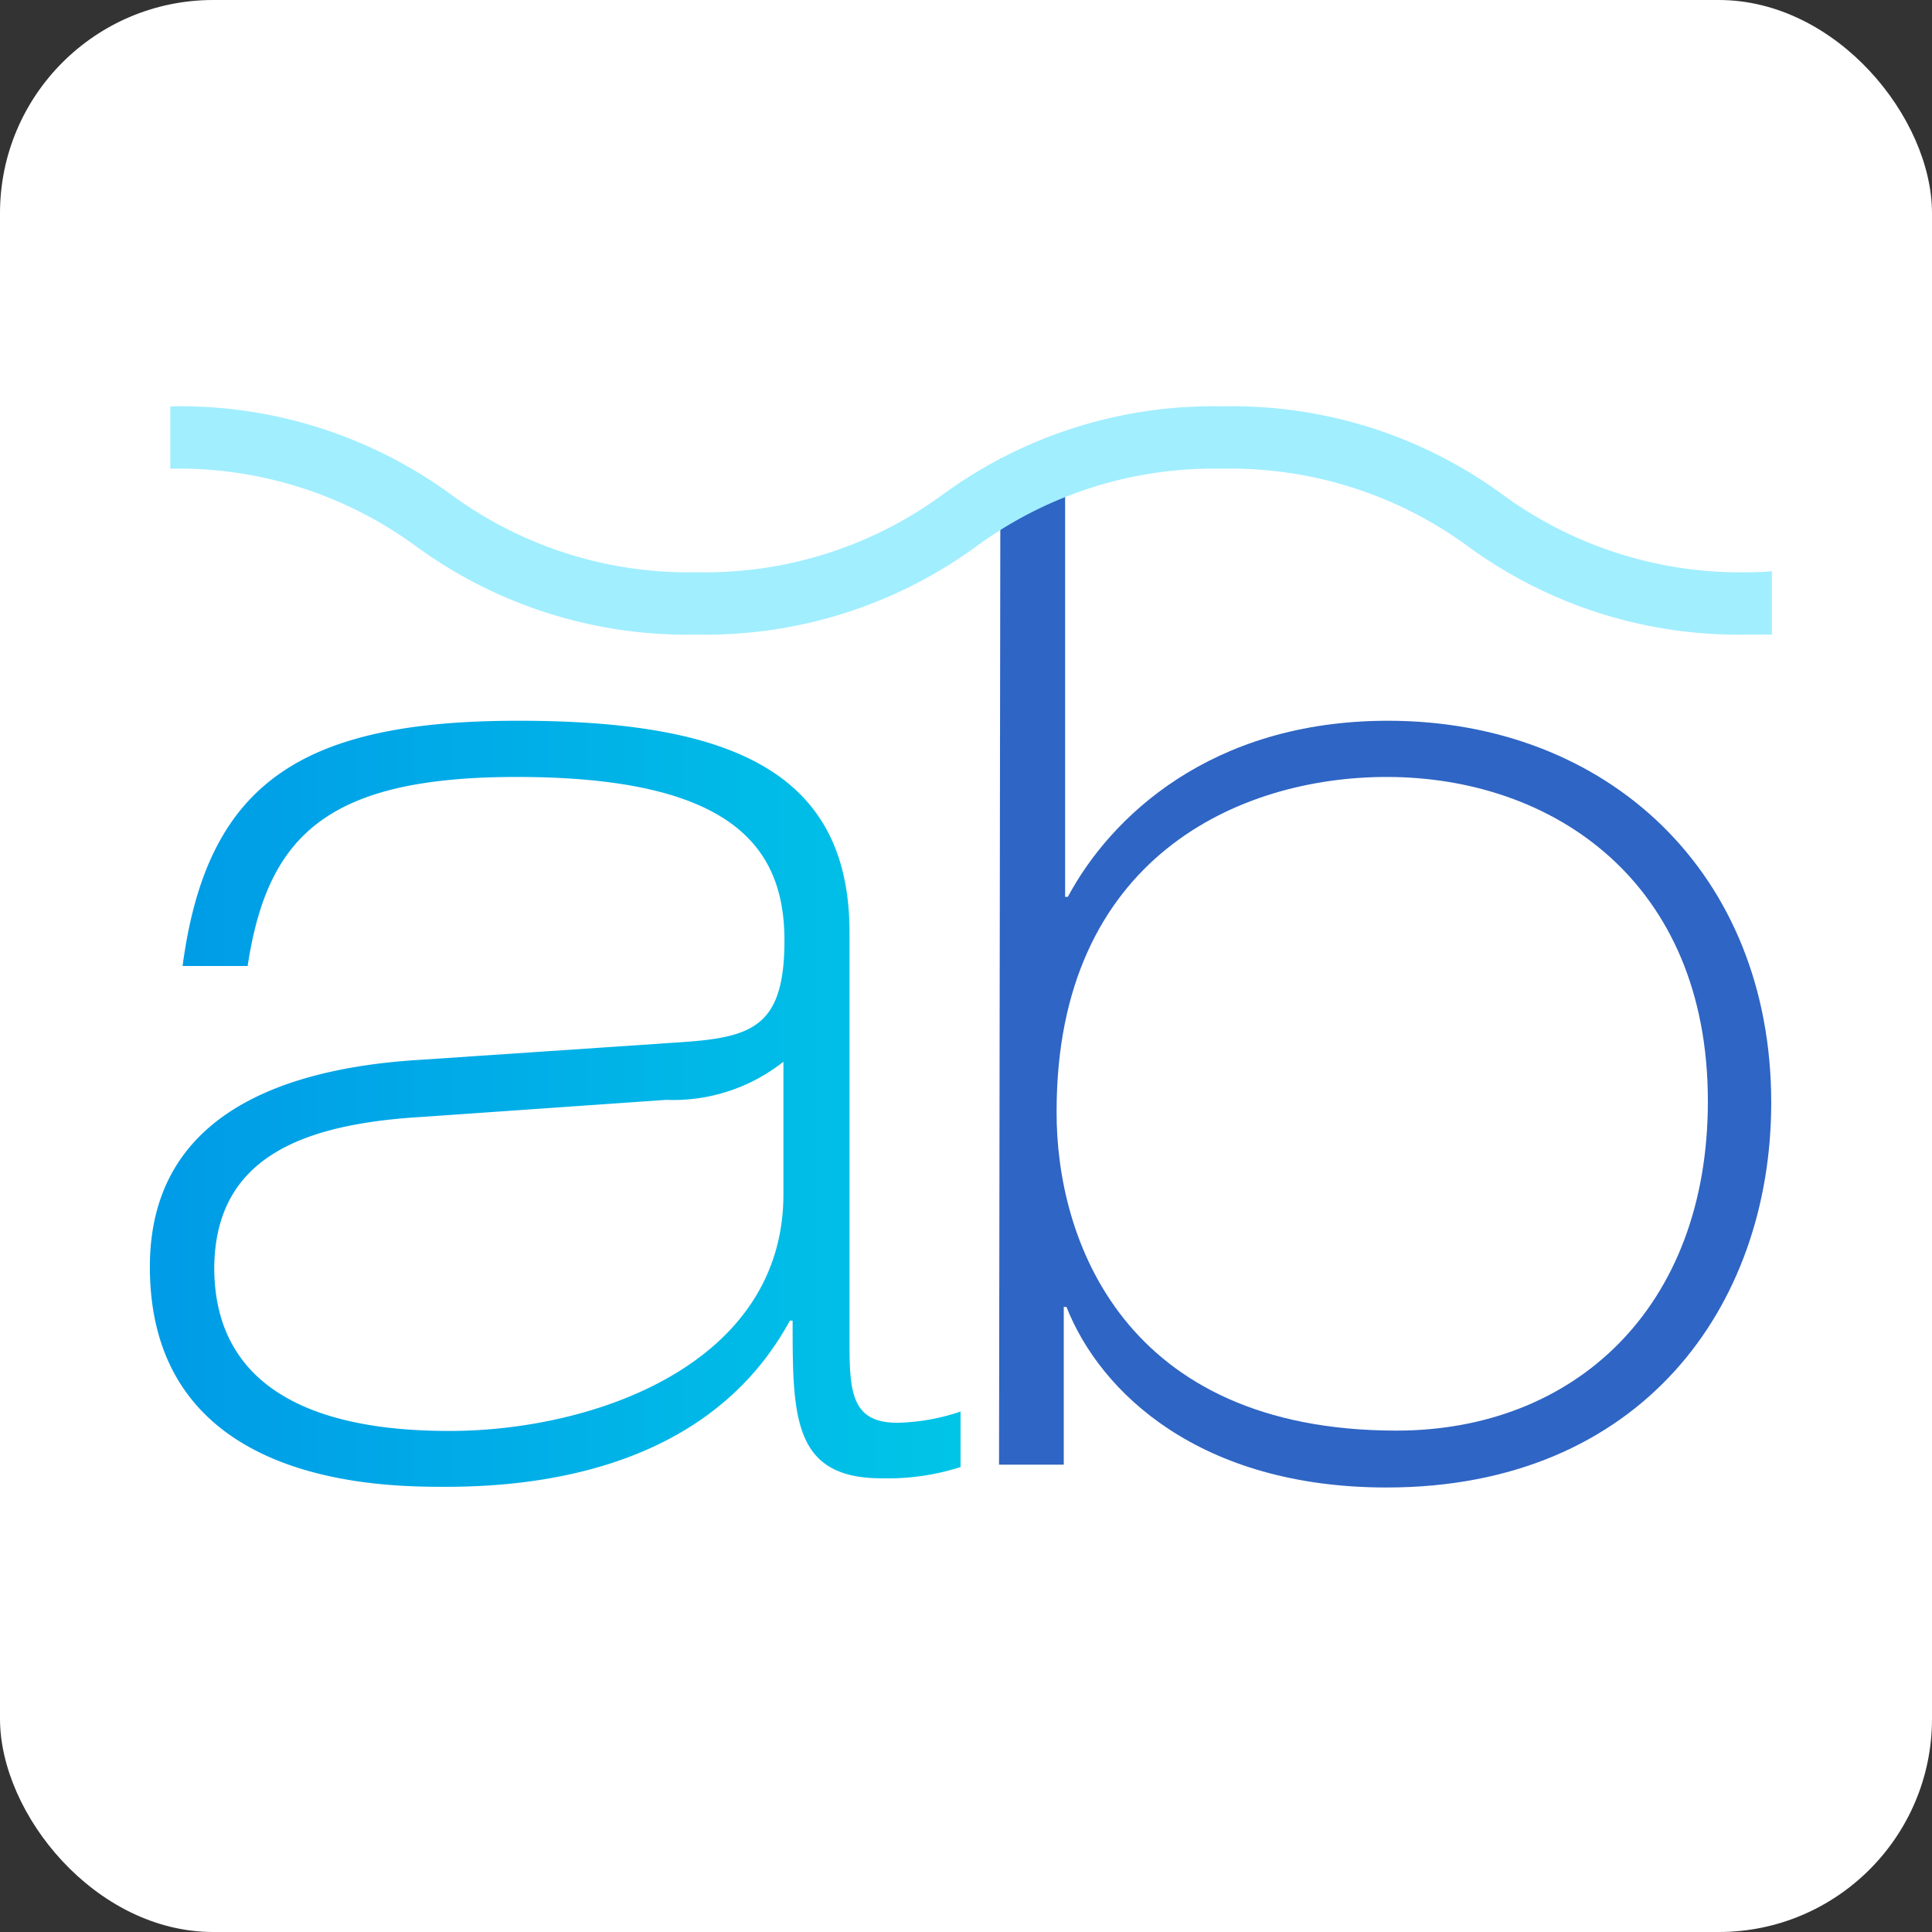
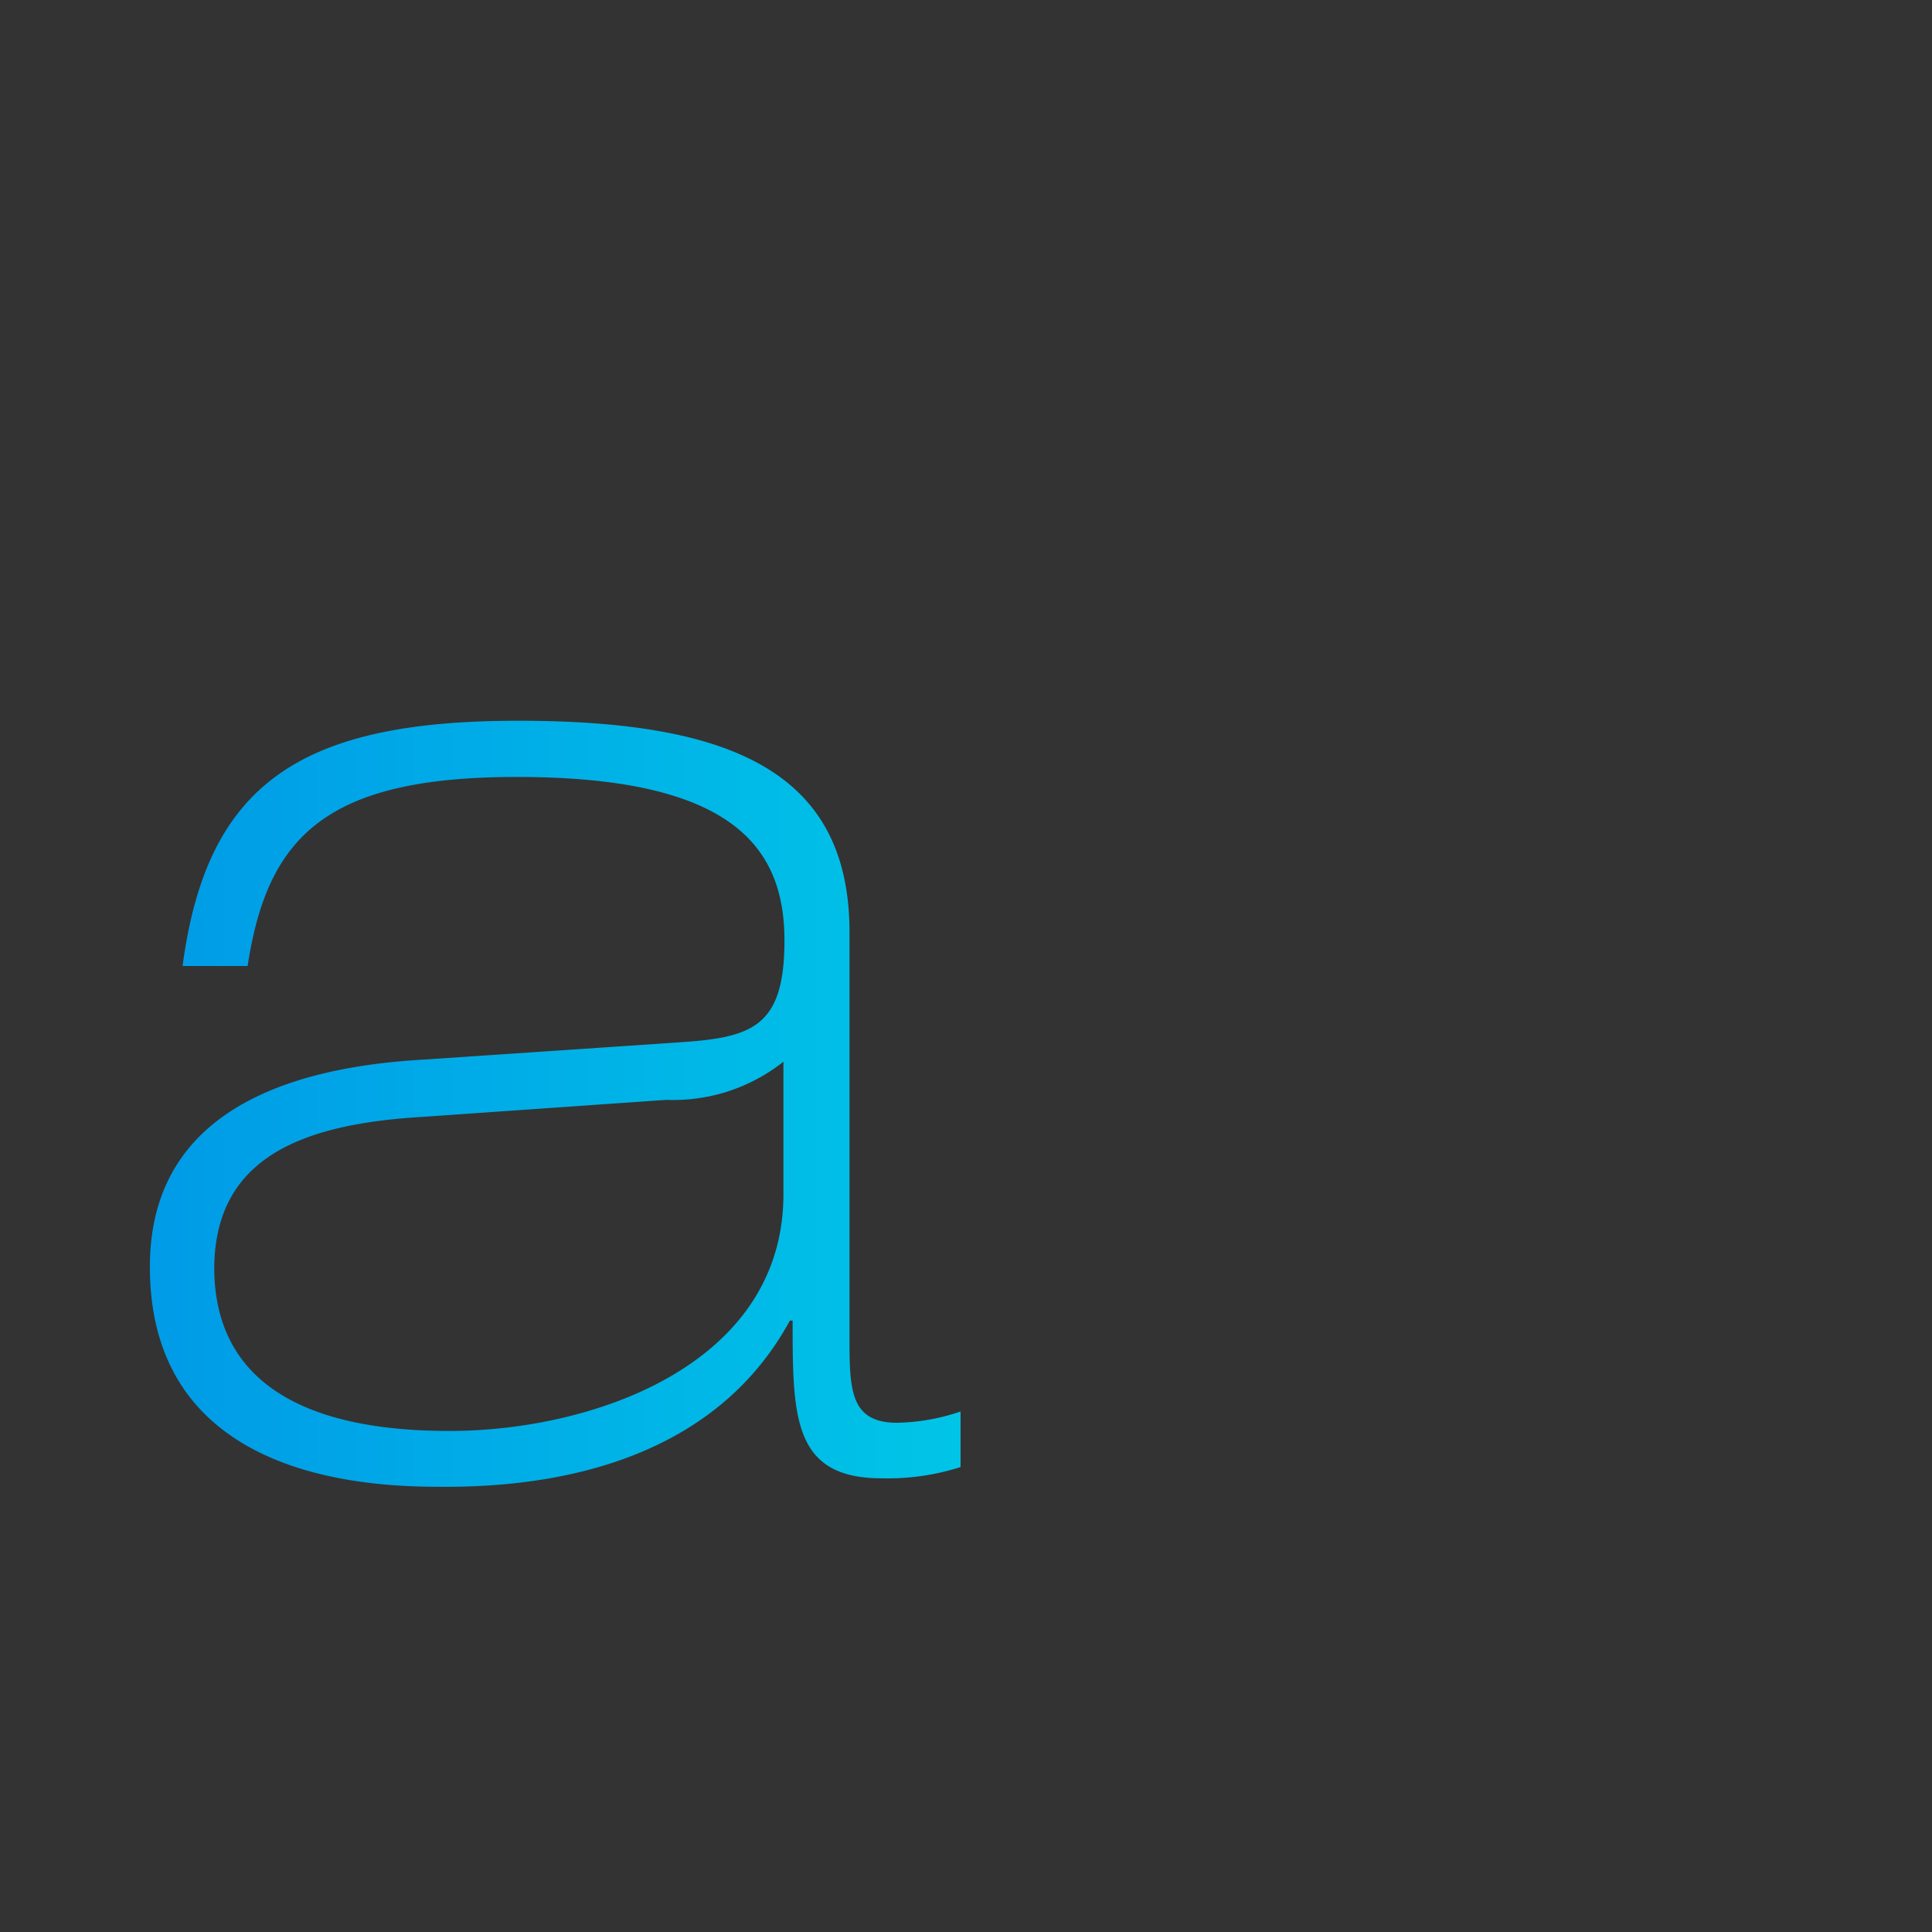
<svg xmlns="http://www.w3.org/2000/svg" viewBox="0 0 56.72 56.72">
  <rect x="0" y="0" width="56.72" height="56.72" fill="#333333" stroke="none" />
  <defs>
    <style>.cls-1{fill:#fff;}.cls-2{fill:url(#linear-gradient);}.cls-3{fill:#2f65c4;}.cls-4{fill:#a1eeff;}</style>
    <linearGradient id="linear-gradient" x1="4.41" y1="32.41" x2="28.21" y2="32.41" gradientUnits="userSpaceOnUse">
      <stop offset="0.03" stop-color="#009ce7" />
      <stop offset="1" stop-color="#00c5e7" />
    </linearGradient>
  </defs>
  <g id="Layer_2" data-name="Layer 2">
    <g id="Layer_1-2" data-name="Layer 1">
-       <rect class="cls-1" width="56.72" height="56.72" rx="6.26" />
      <path class="cls-2" d="M26.34,41.77c-1.4,0-1.4-1-1.4-2.53V27.37c0-4.76-3.56-6.21-9.73-6.21-6.41,0-9.14,1.86-9.85,7.2H7.27c.58-3.81,2.31-5.55,7.9-5.55,6.25,0,7.86,2,7.86,4.8,0,2.61-1,2.86-3.22,3l-7.41.5c-4.31.25-8,1.74-8,6.08,0,6.46,6.87,6.46,8.69,6.46,2.77,0,7.74-.54,10.1-4.88h.08c0,2.81,0,4.63,2.61,4.63a7,7,0,0,0,2.32-.33V41.44A6.14,6.14,0,0,1,26.34,41.77ZM23,35.06c0,5-5.58,6.95-9.8,6.95-2.57,0-6.91-.49-6.91-4.8C6.32,34,8.84,33,12.4,32.79l7.16-.5A5.21,5.21,0,0,0,23,31.17H23Z" />
-       <path class="cls-3" d="M29.37,13.46h1.9V26.33h.08c1.24-2.32,4.18-5.17,9.4-5.17C47.2,21.16,52,25.63,52,32.37c0,6-3.84,11.3-11.29,11.3-5.47,0-8.4-2.77-9.4-5.3h-.08V43h-1.9ZM50.14,32.33c0-6.45-4.55-9.52-9.43-9.52-4.31,0-9.69,2.36-9.69,9.81C31,36.39,33,42,41,42,46.21,42,50.14,38.41,50.14,32.33Z" />
-       <path class="cls-4" d="M51.34,16.8a11.8,11.8,0,0,1-7.24-2.29,13.42,13.42,0,0,0-8.2-2.58,13.45,13.45,0,0,0-8.21,2.58,11.79,11.79,0,0,1-7.23,2.29,11.77,11.77,0,0,1-7.23-2.29A13.48,13.48,0,0,0,5,11.93v1.83a11.77,11.77,0,0,1,7.23,2.29,13.48,13.48,0,0,0,8.21,2.58,13.48,13.48,0,0,0,8.21-2.58,11.77,11.77,0,0,1,7.23-2.29,11.79,11.79,0,0,1,7.23,2.29,13.45,13.45,0,0,0,8.21,2.58c.25,0,.47,0,.7,0V16.77C51.81,16.79,51.59,16.8,51.34,16.8Z" />
    </g>
  </g>
</svg>